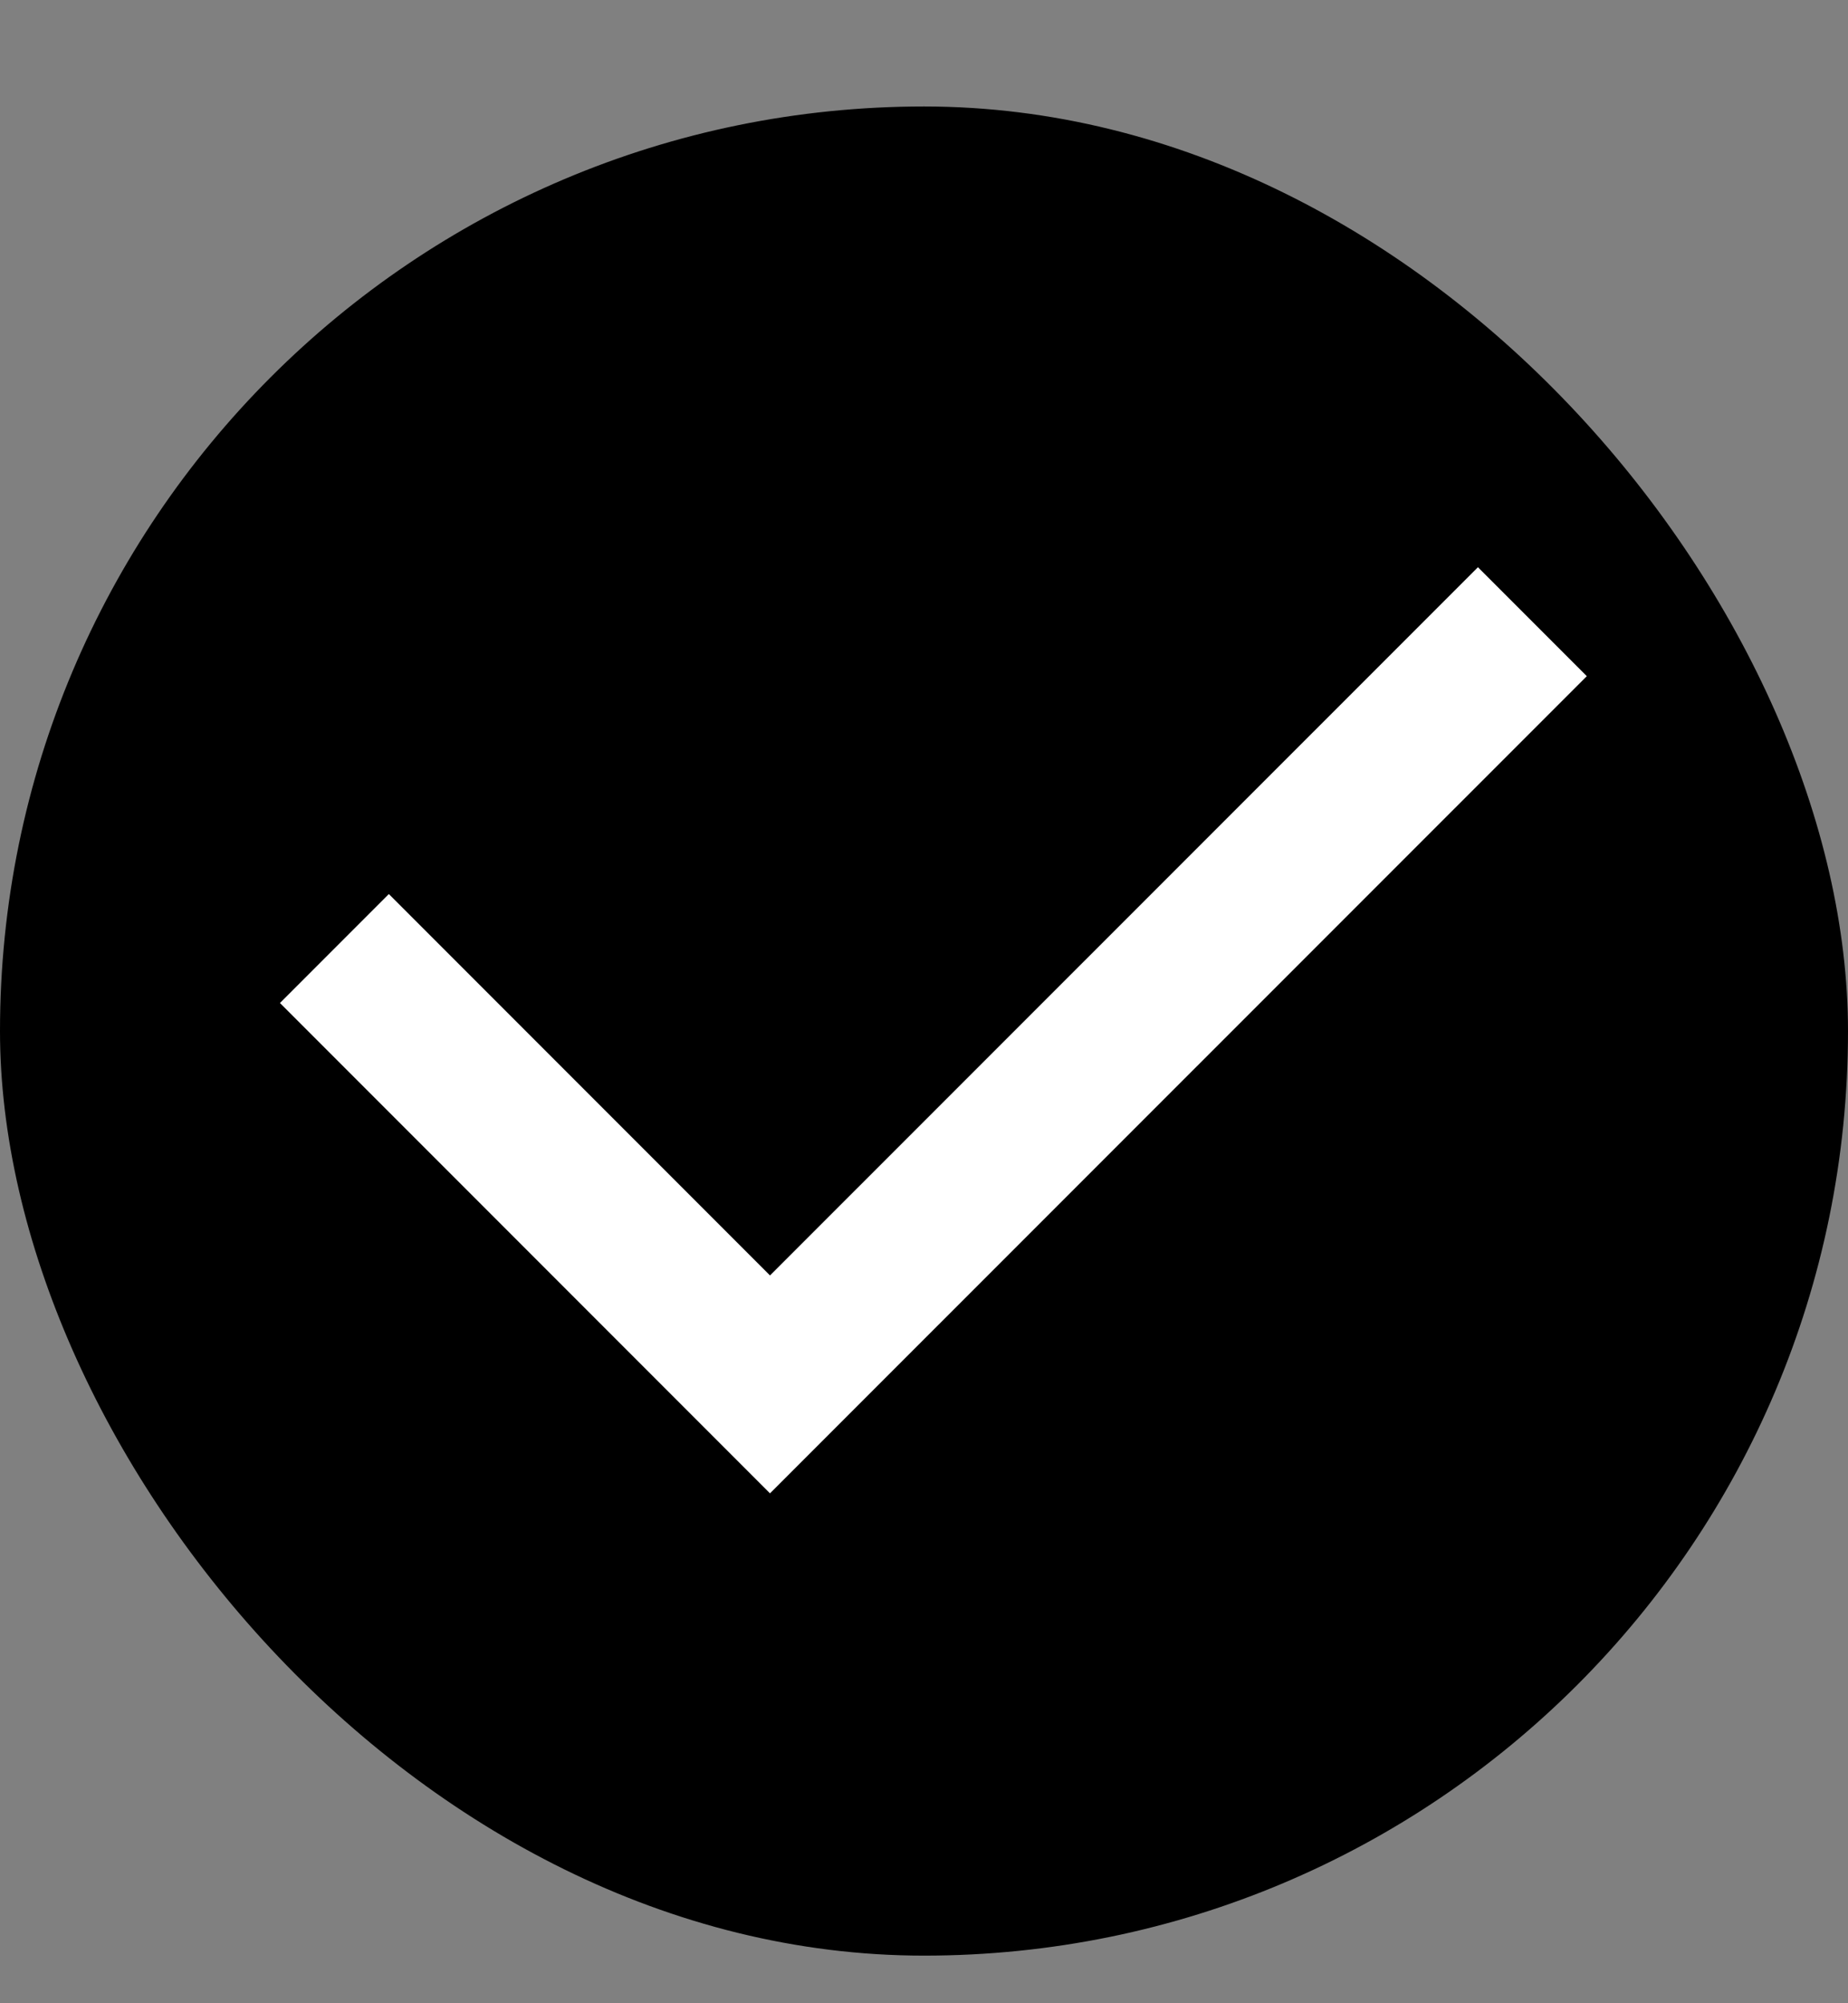
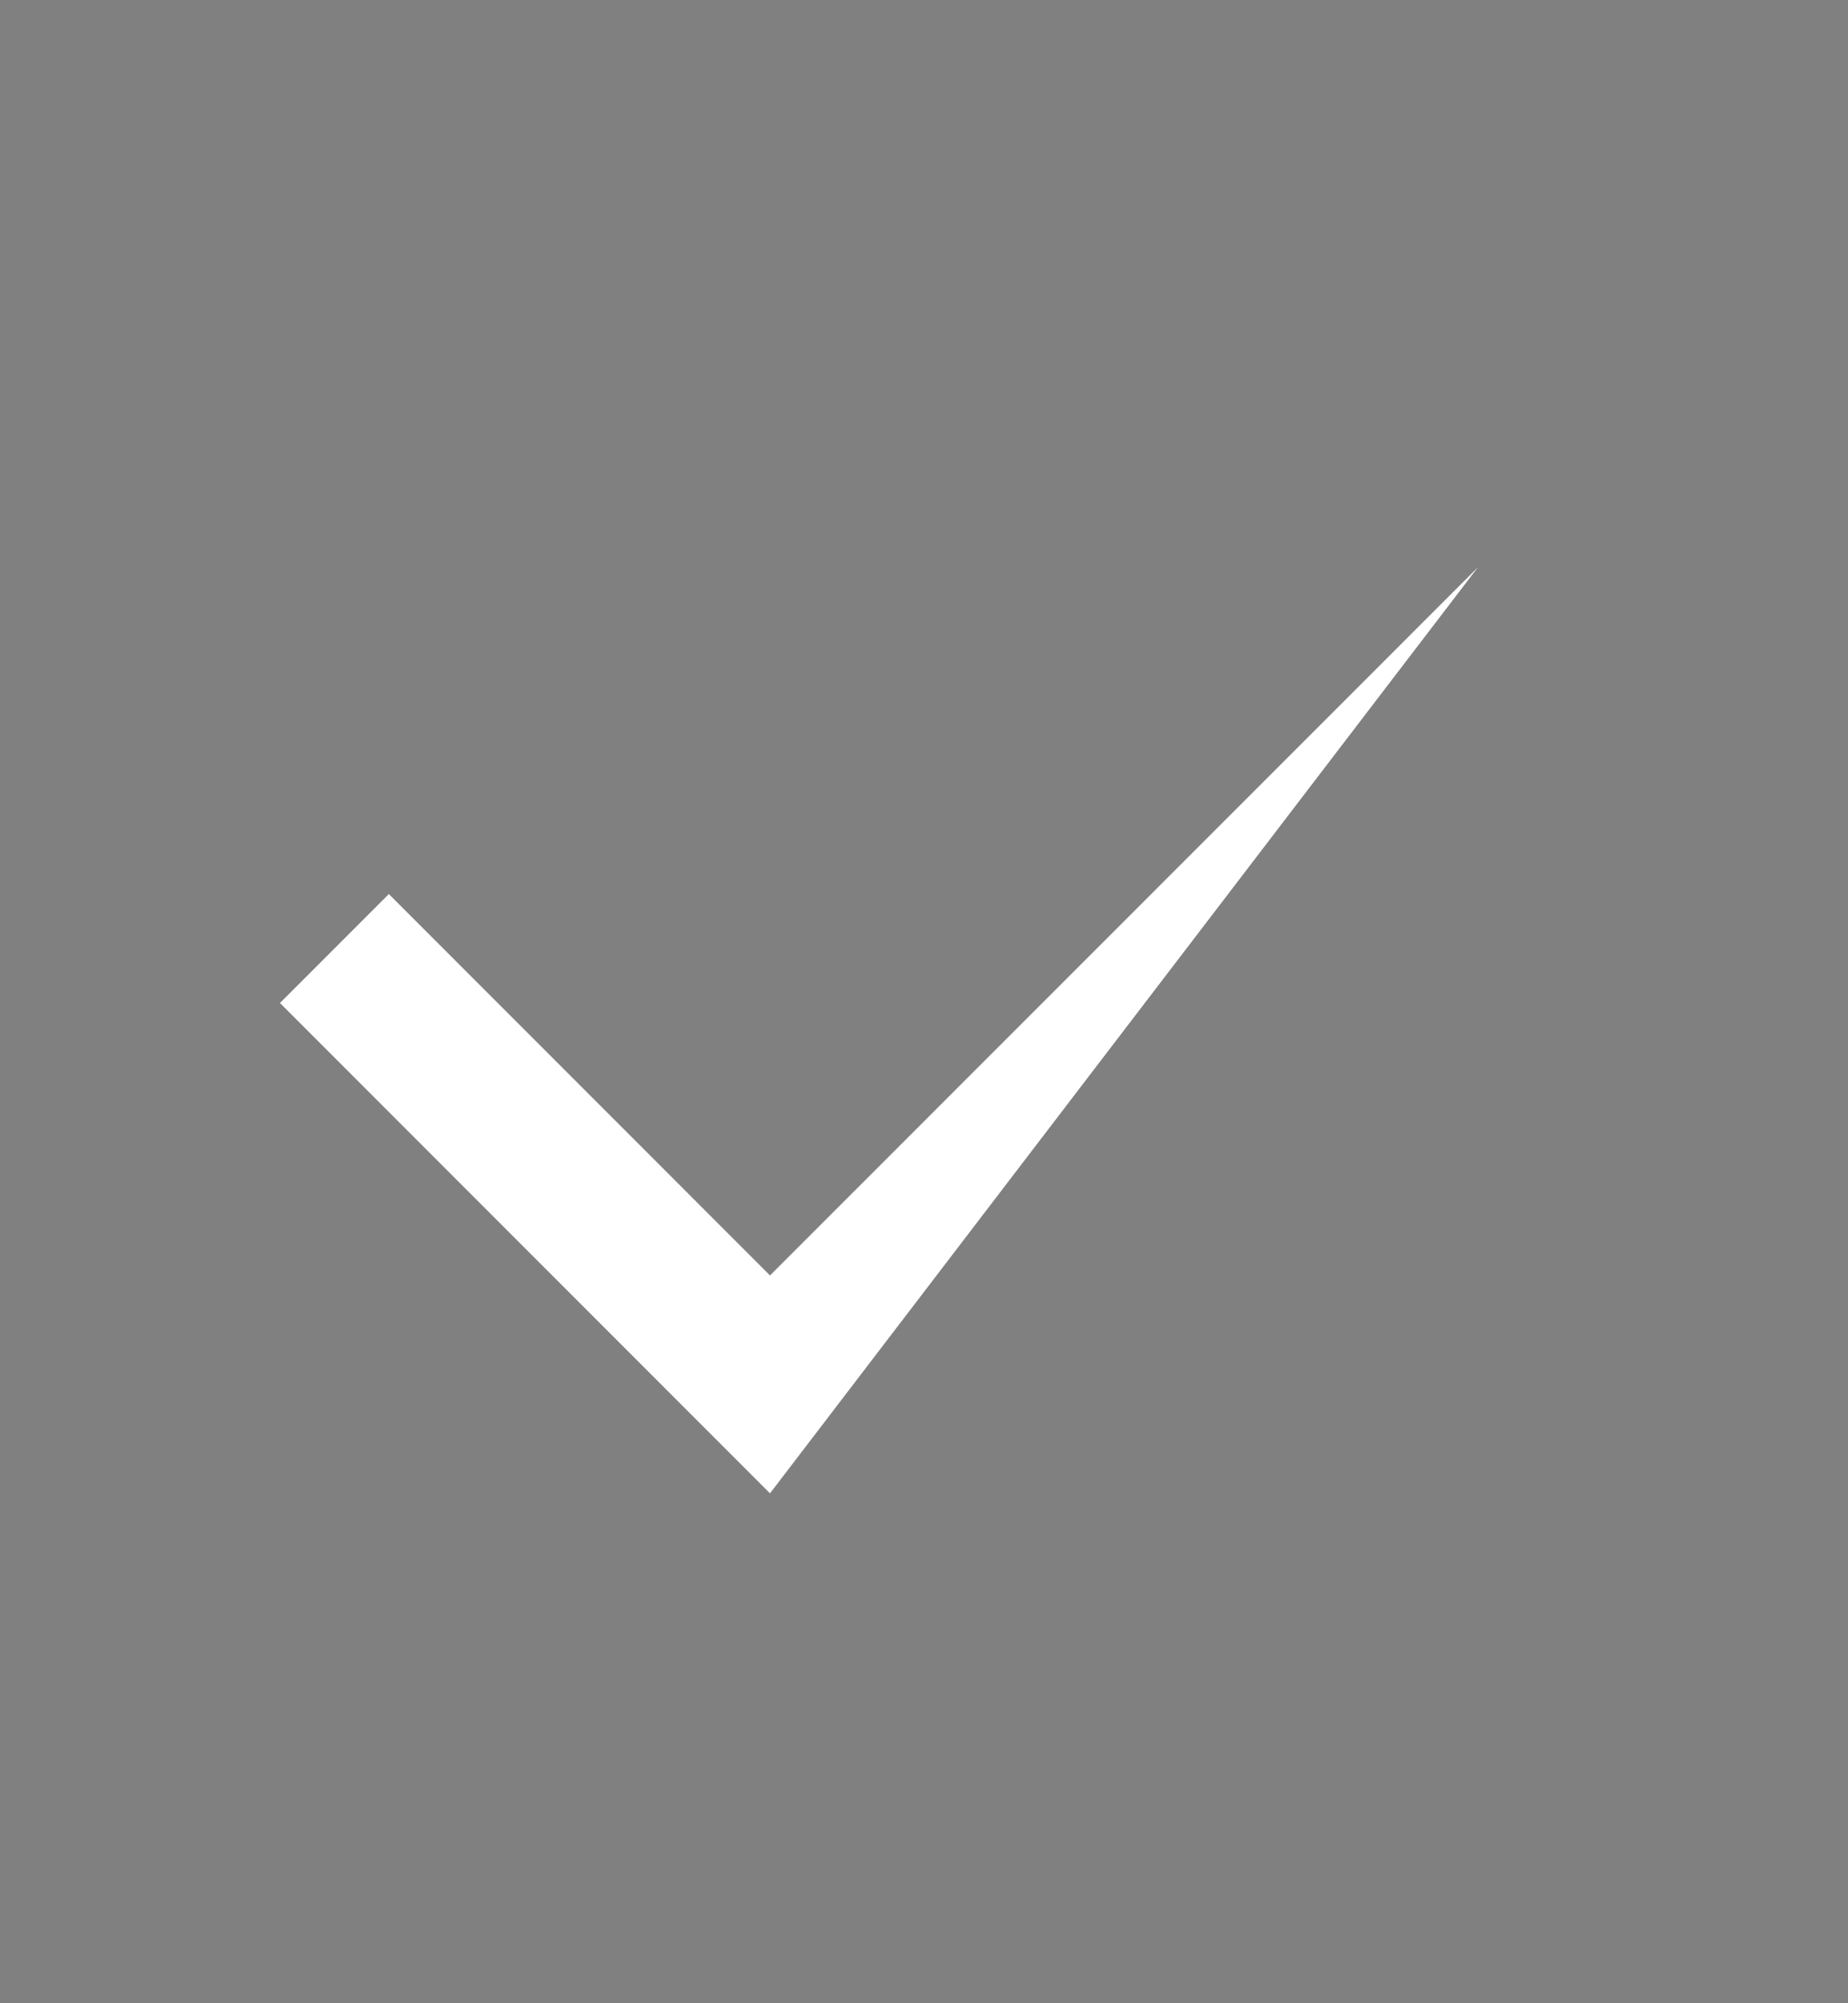
<svg xmlns="http://www.w3.org/2000/svg" width="12" height="13" viewBox="0 0 12 13" fill="none">
  <rect x="0" y="0" width="12" height="13" fill="#808080" stroke="none" />
-   <rect y="0.691" width="12" height="12" rx="6" fill="black" />
-   <path d="M5 8.277L9.597 3.681L10.304 4.388L5 9.691L1.818 6.509L2.525 5.802L5 8.277Z" fill="white" />
+   <path d="M5 8.277L9.597 3.681L5 9.691L1.818 6.509L2.525 5.802L5 8.277Z" fill="white" />
</svg>